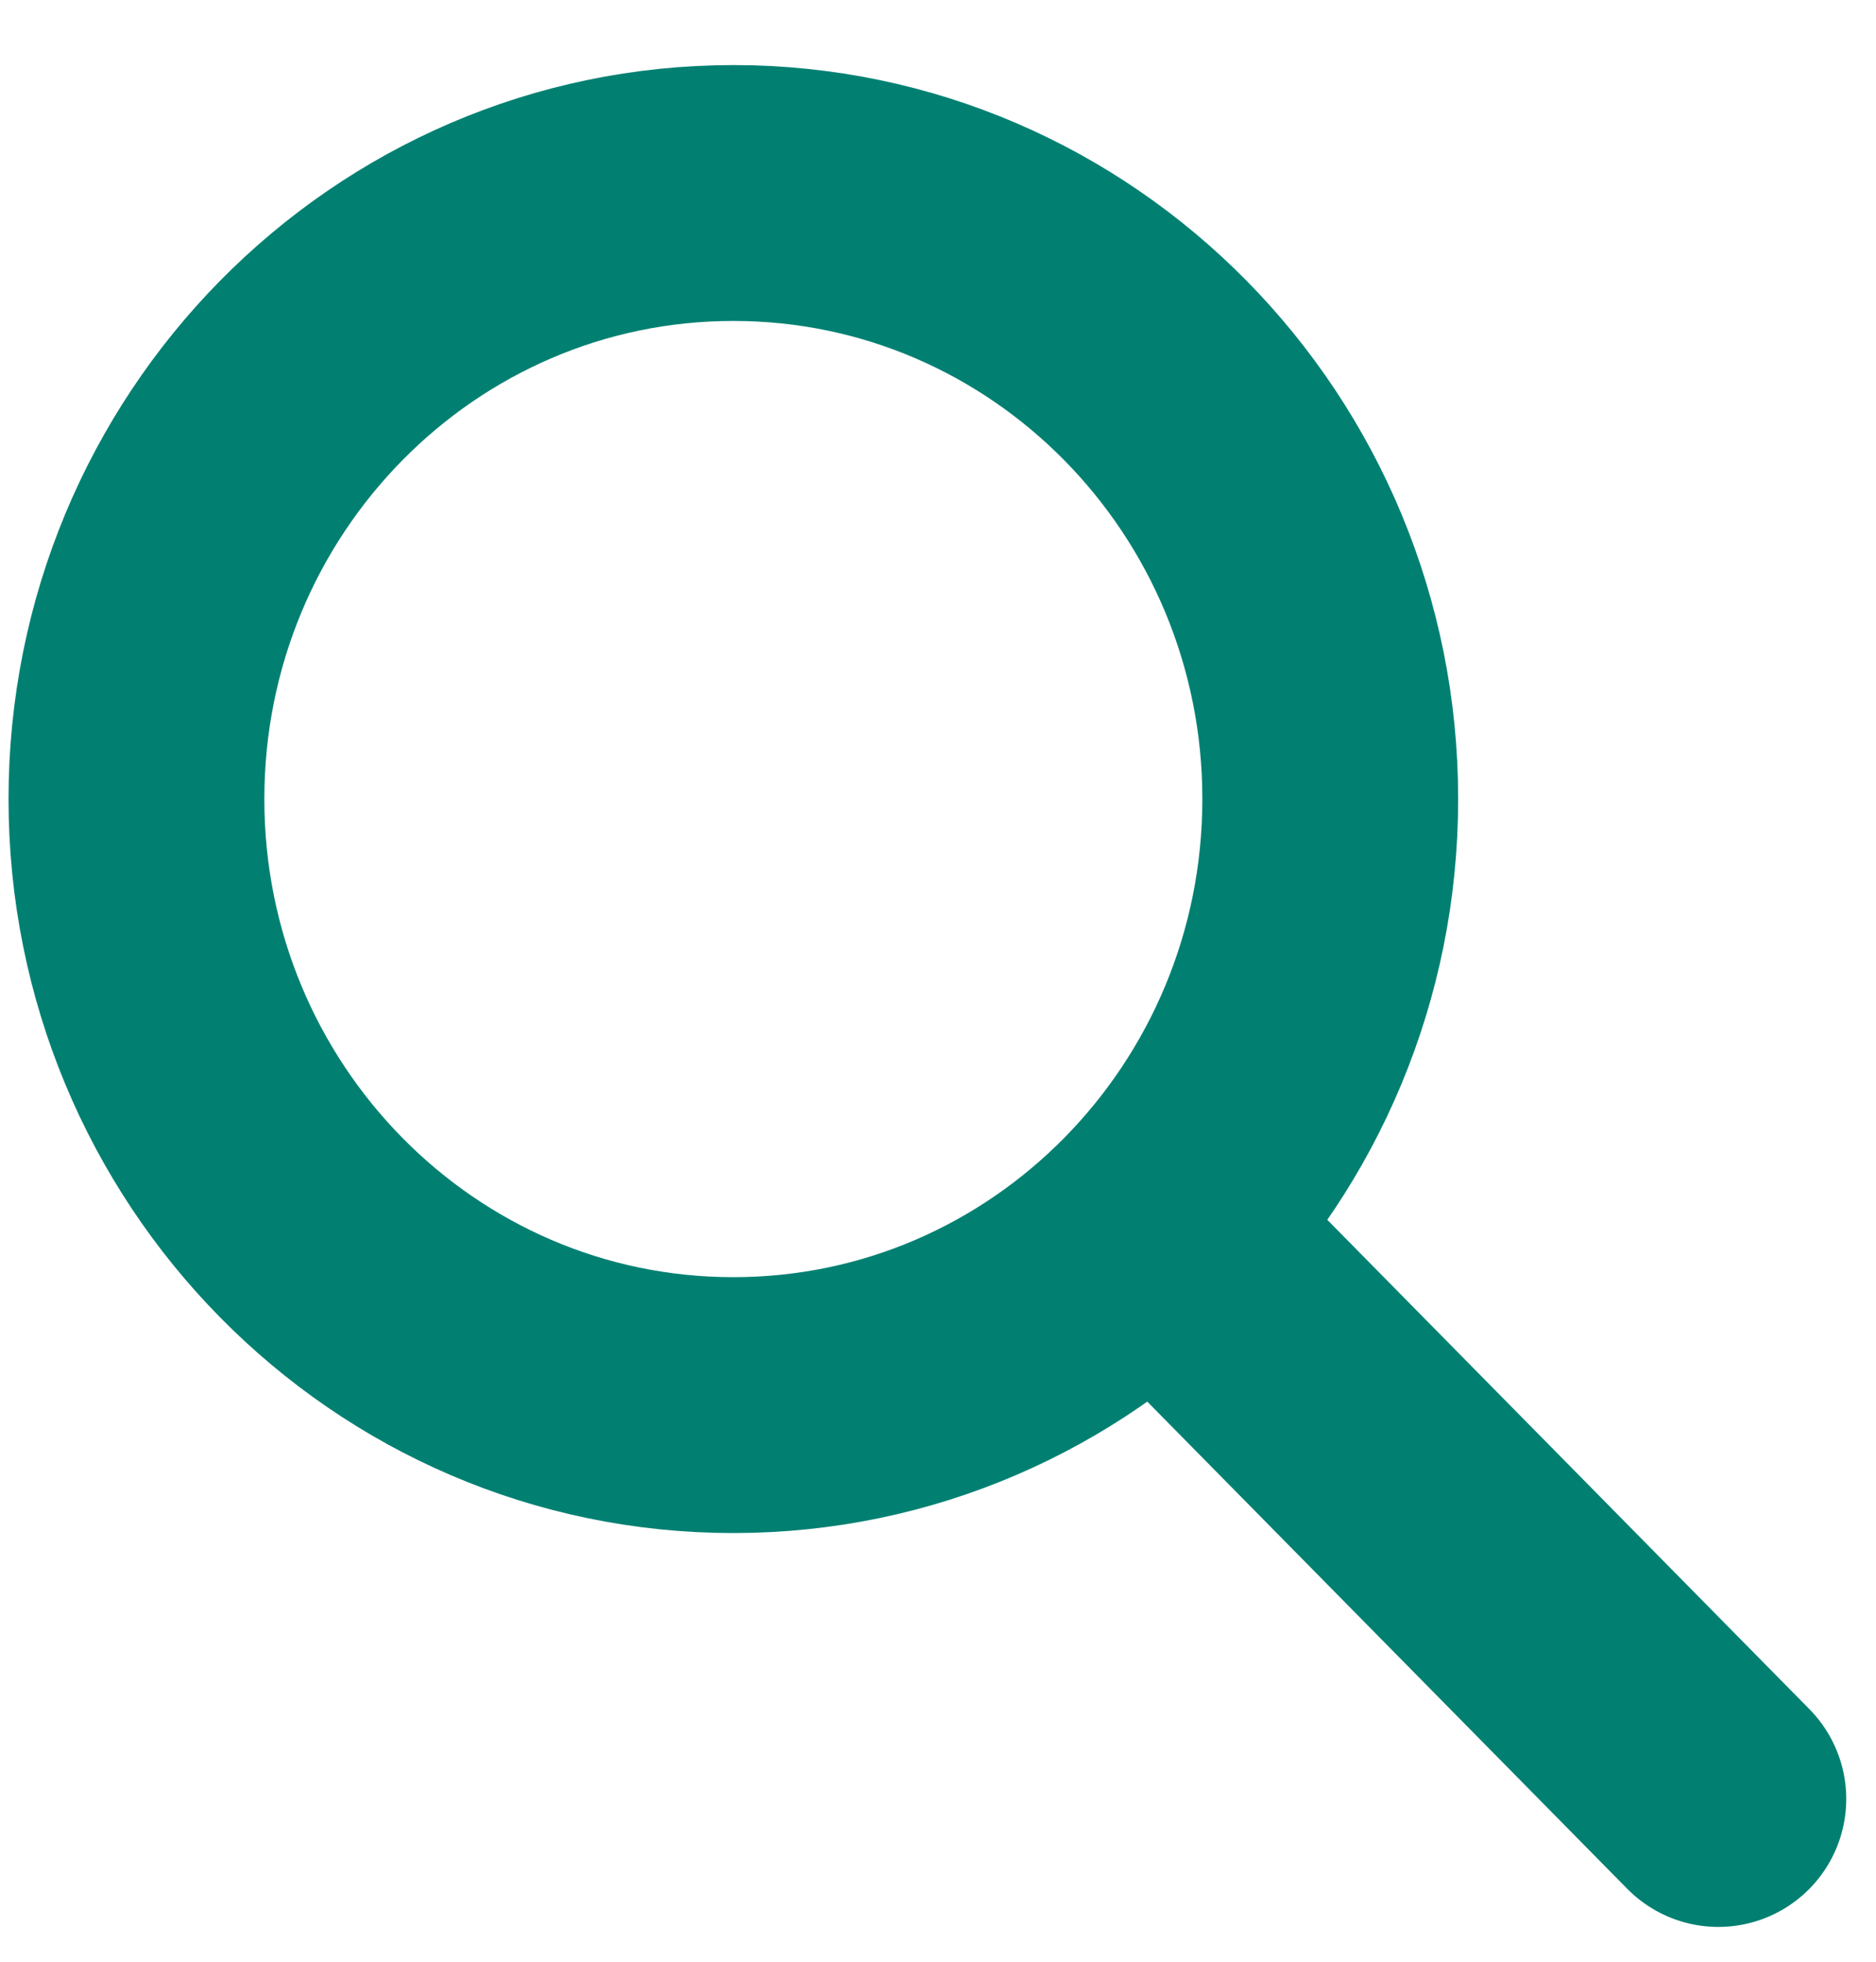
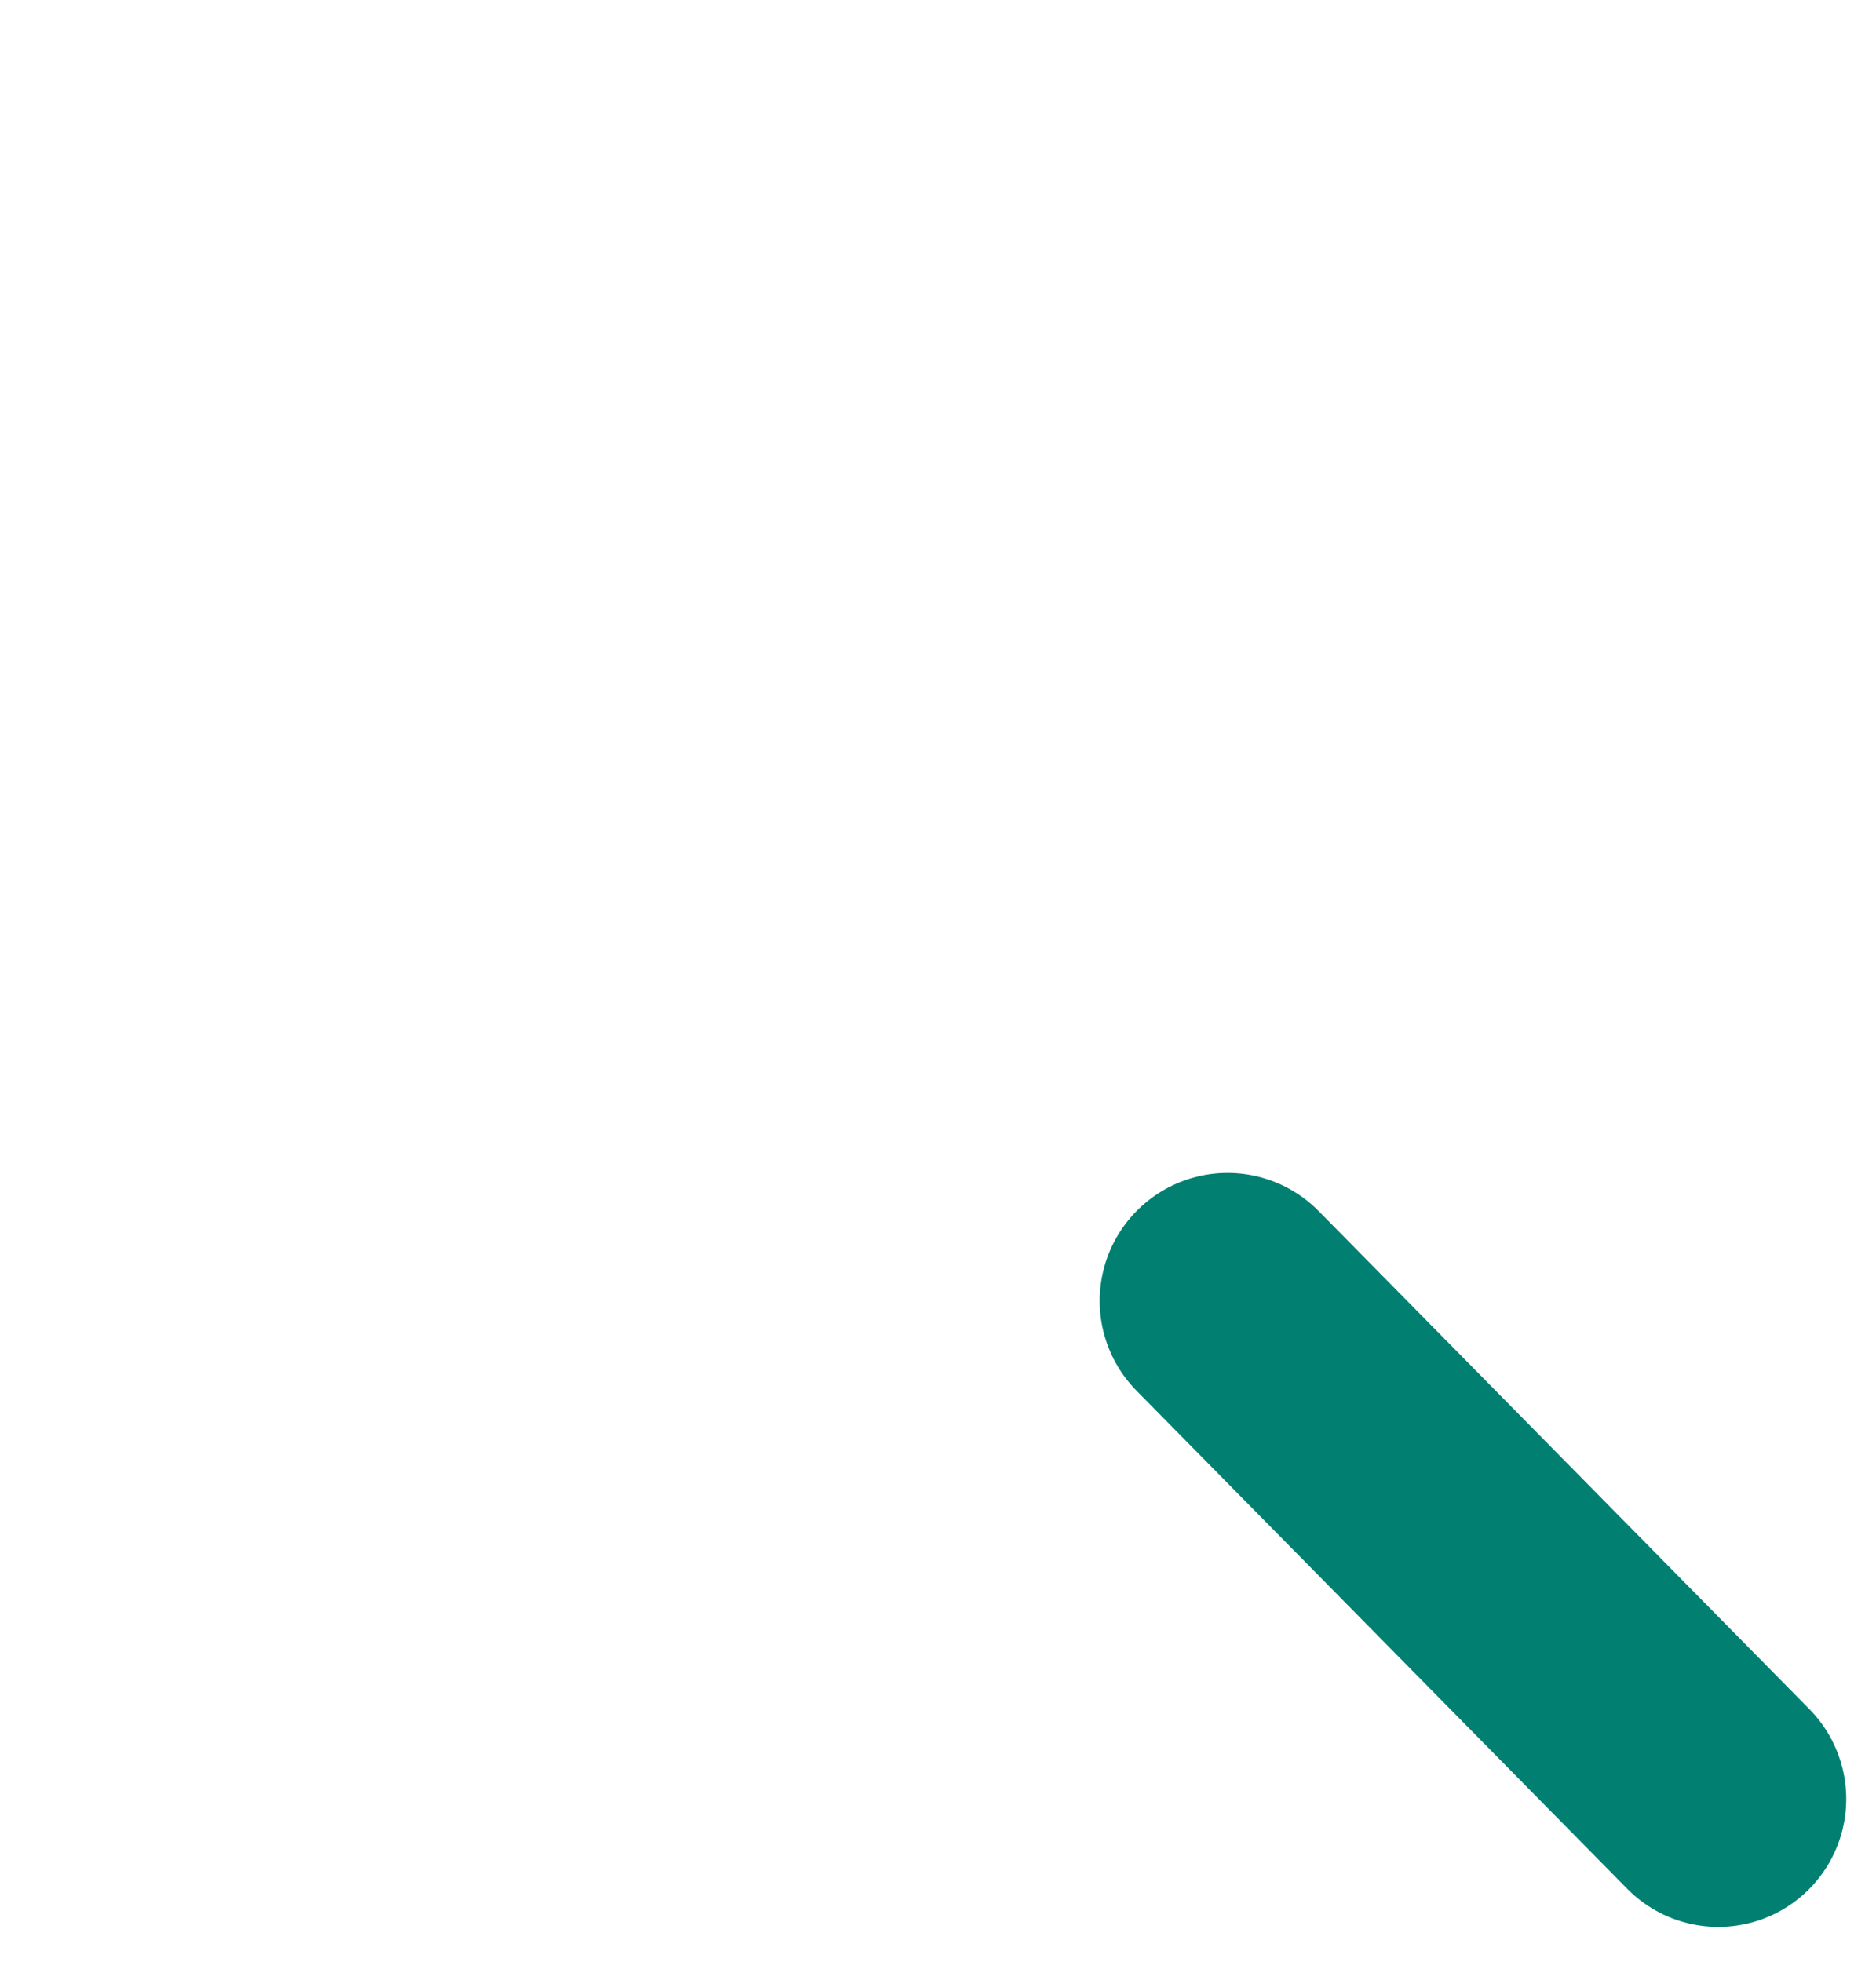
<svg xmlns="http://www.w3.org/2000/svg" width="22" height="23" viewBox="0 0 22 23" fill="none">
-   <path d="M8.6 16.474C4.733 16.474 1.6 13.293 1.6 9.368C1.6 5.444 4.733 2.263 8.6 2.263C12.466 2.263 15.6 5.444 15.6 9.368C15.6 13.293 12.466 16.474 8.6 16.474Z" stroke="#018072" stroke-width="3" stroke-linecap="round" stroke-linejoin="round" />
  <path d="M20.151 21.092L14.396 15.252" stroke="#018072" stroke-width="3" stroke-linecap="round" stroke-linejoin="round" />
</svg>